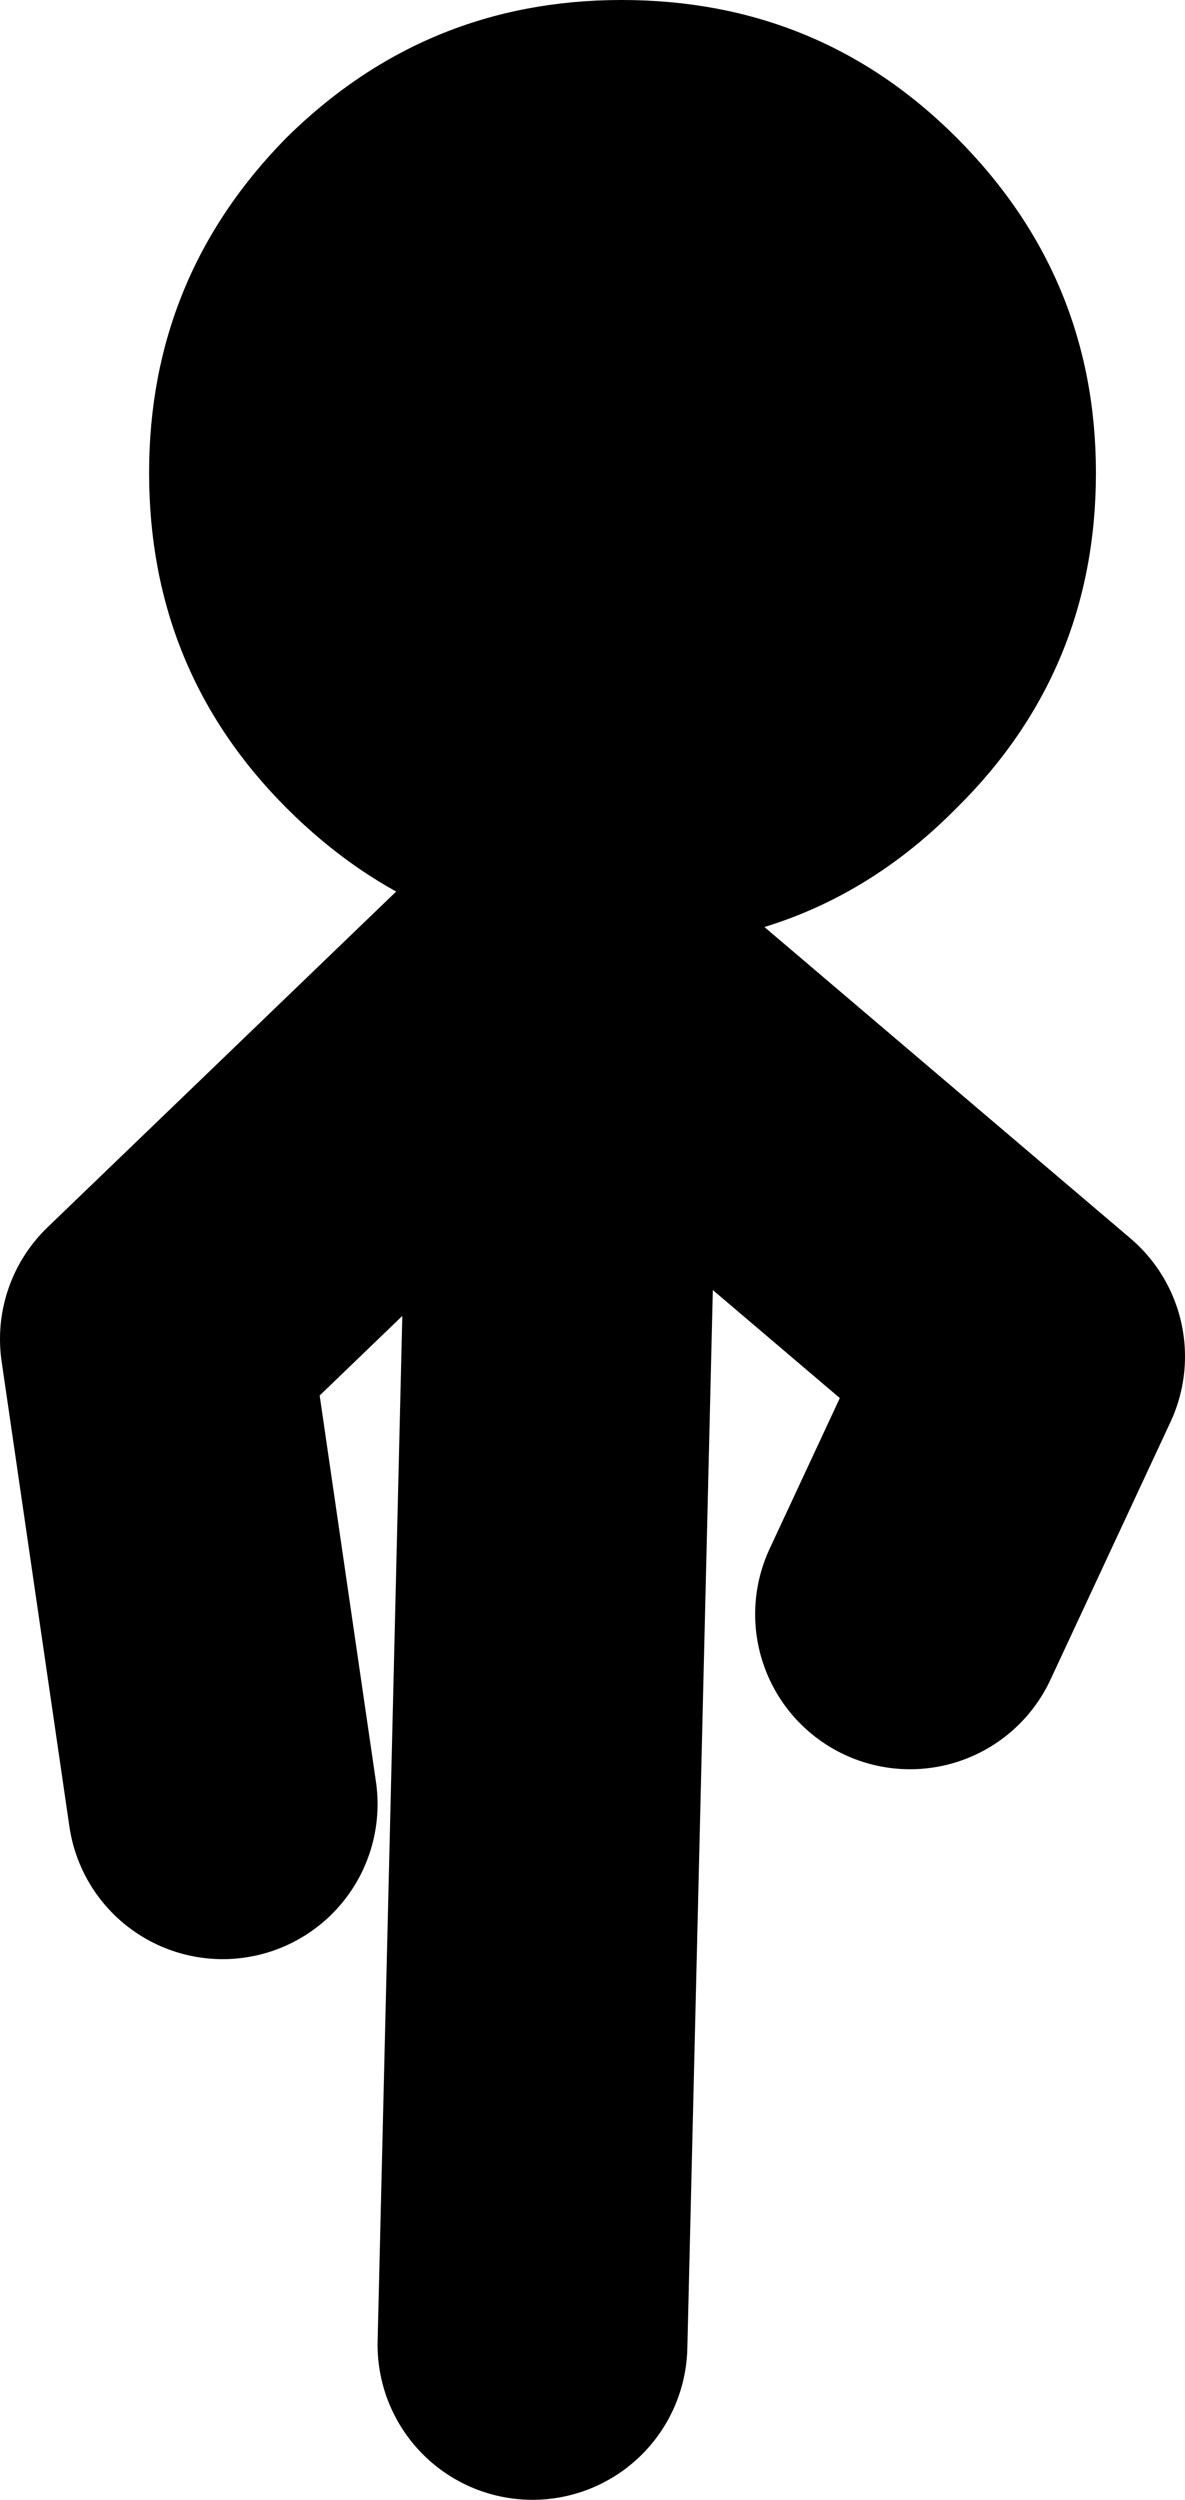
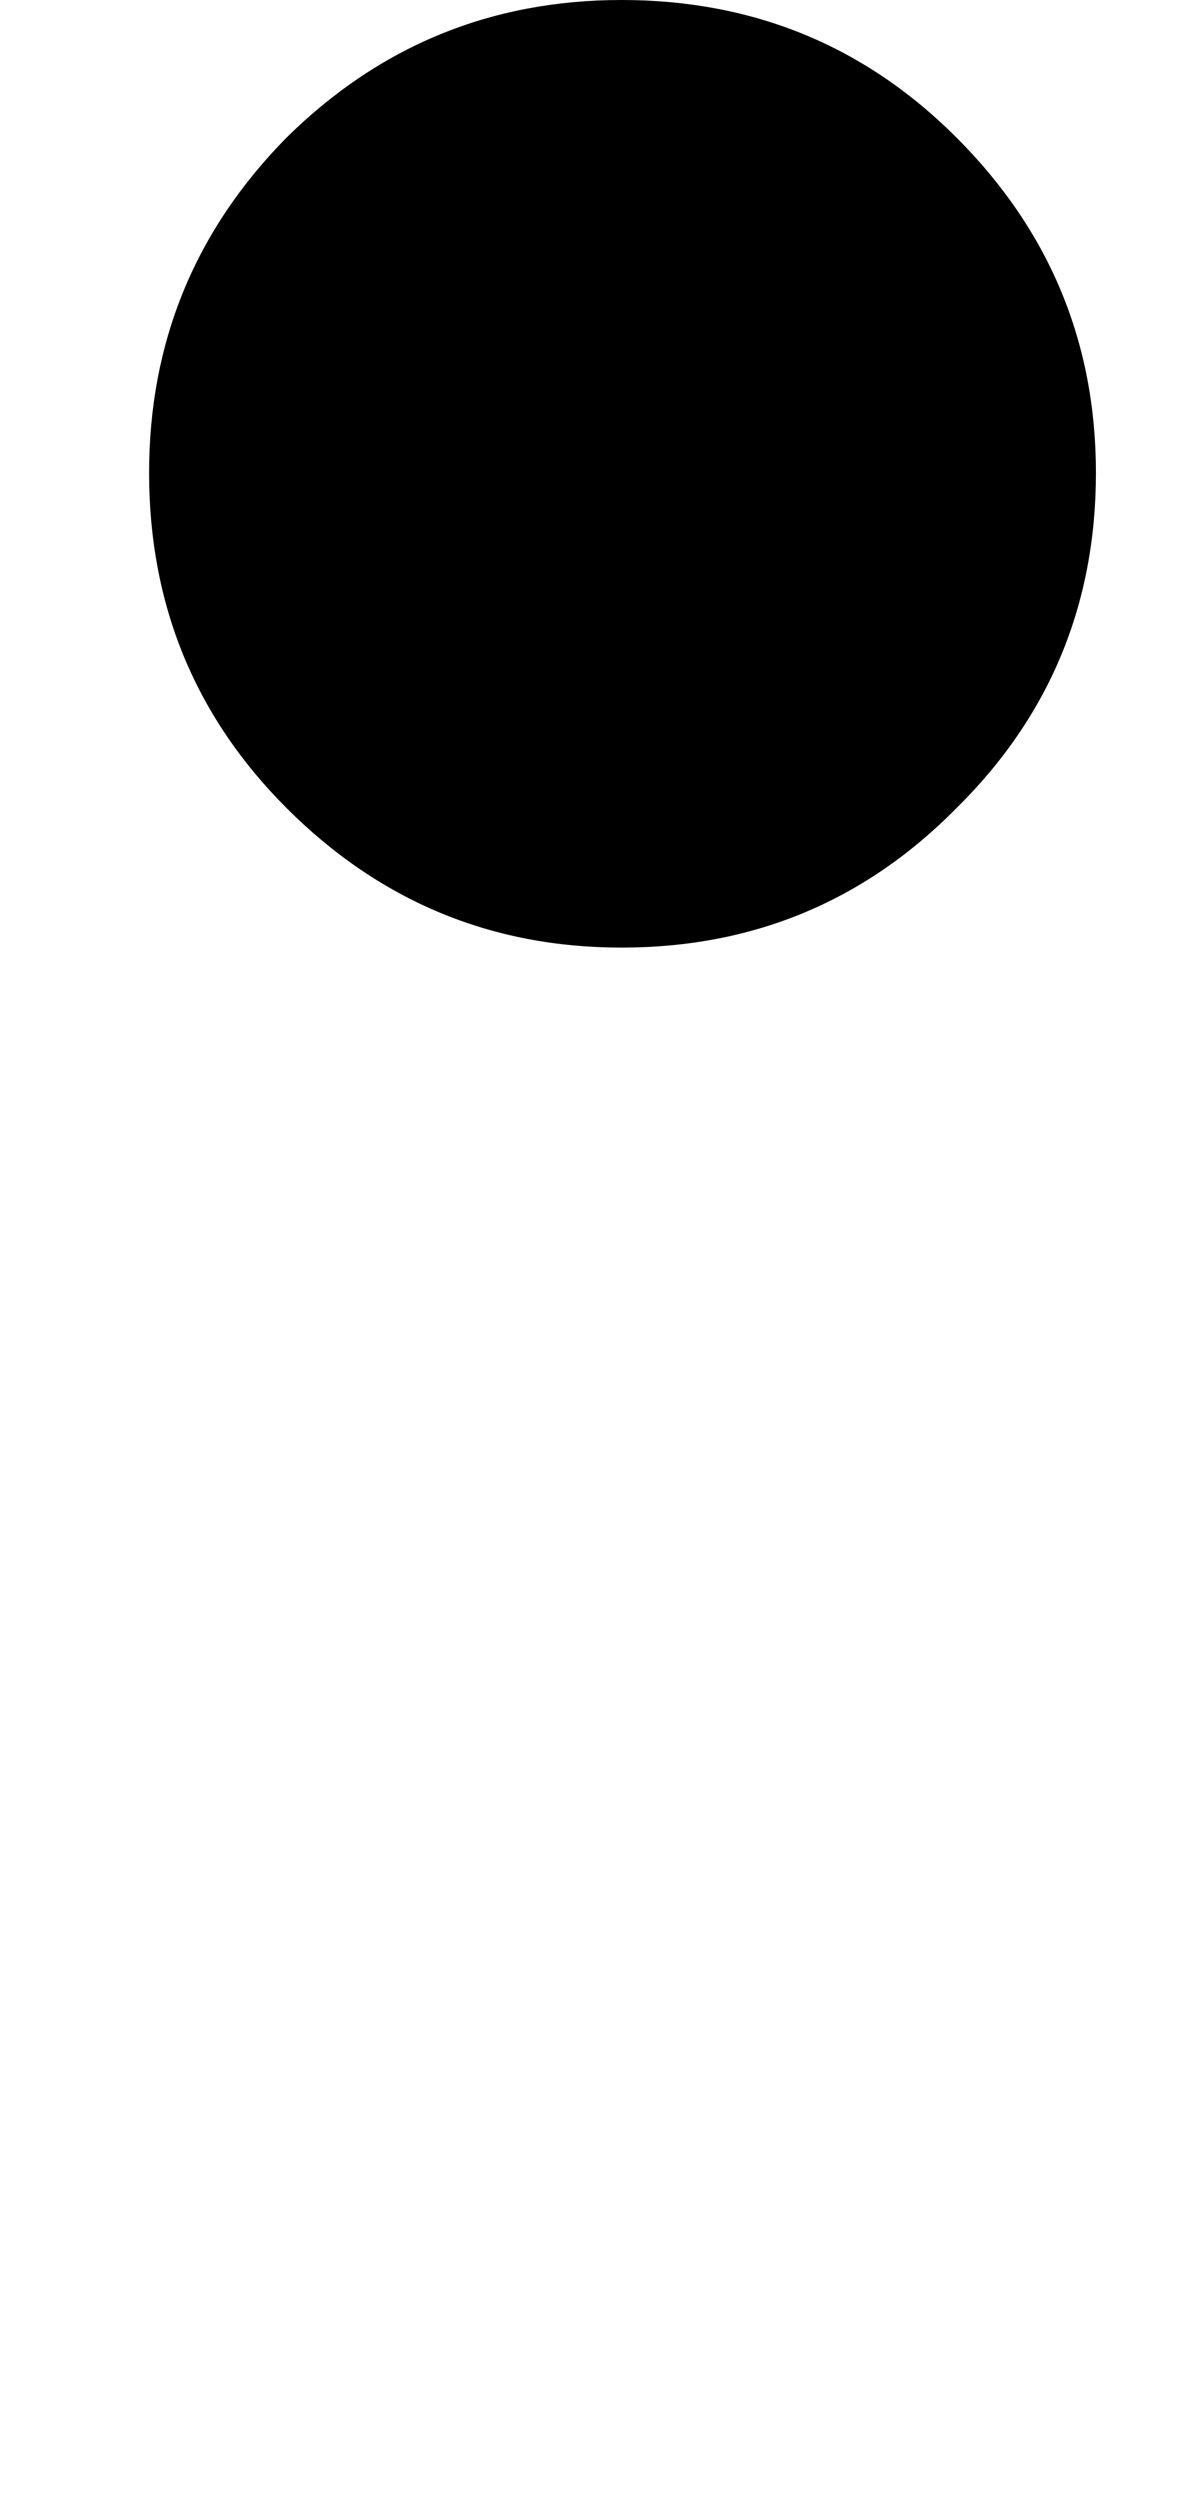
<svg xmlns="http://www.w3.org/2000/svg" height="64.5px" width="30.6px">
  <g transform="matrix(1.0, 0.0, 0.0, 1.0, 41.95, 26.3)">
-     <path d="M-27.35 -1.95 L-37.95 8.25 -36.2 20.25 M-27.35 -1.5 L-15.35 8.7 -18.45 15.35 M-28.2 34.2 L-27.35 -1.05" fill="none" stroke="#000000" stroke-linecap="round" stroke-linejoin="round" stroke-width="8.0" />
    <path d="M-25.9 -1.85 Q-30.95 -1.85 -34.55 -5.45 -38.1 -9.0 -38.1 -14.1 -38.1 -19.15 -34.55 -22.75 -30.95 -26.3 -25.9 -26.3 -20.8 -26.3 -17.25 -22.75 -13.65 -19.15 -13.65 -14.1 -13.65 -9.0 -17.25 -5.45 -20.8 -1.85 -25.9 -1.85" fill="#000000" fill-rule="evenodd" stroke="none" />
  </g>
</svg>